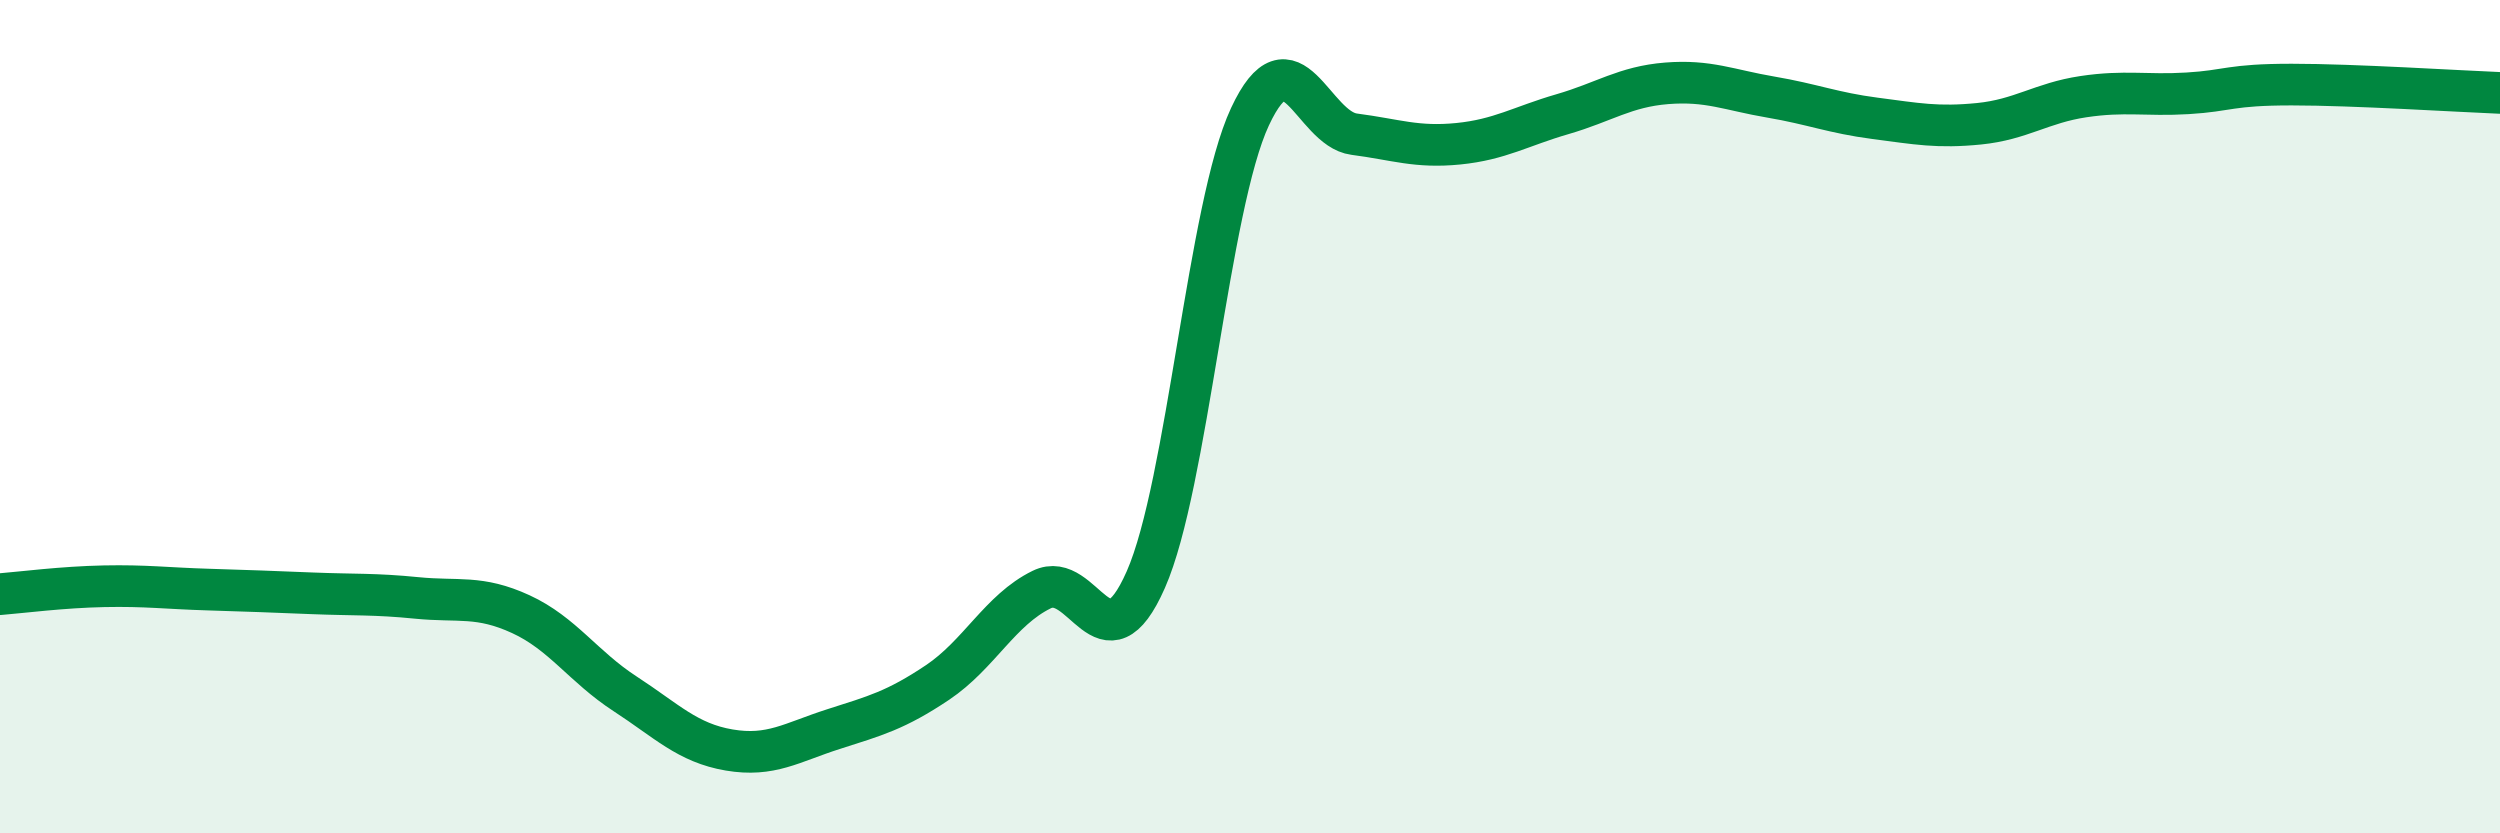
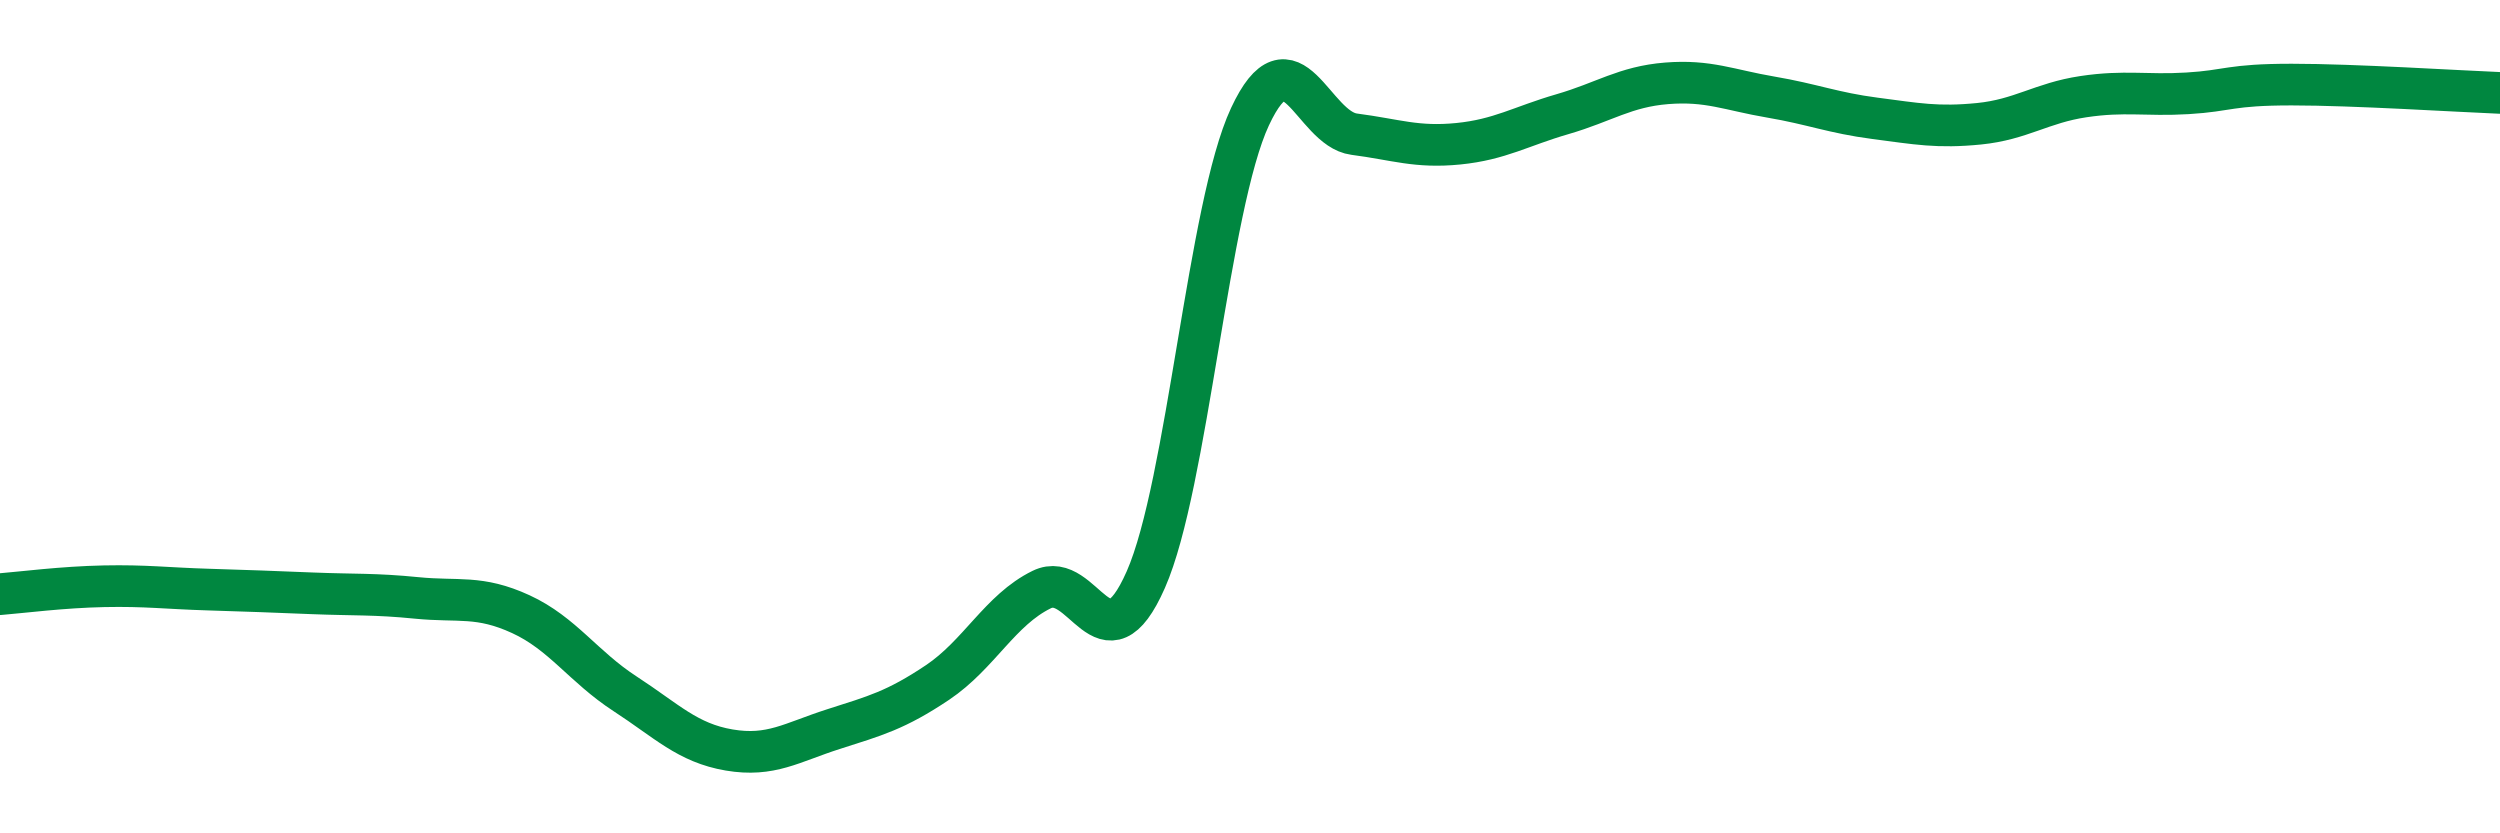
<svg xmlns="http://www.w3.org/2000/svg" width="60" height="20" viewBox="0 0 60 20">
-   <path d="M 0,14.26 C 0.5,14.22 1.5,14.09 2.5,14.07 C 3.5,14.05 4,14.12 5,14.15 C 6,14.18 6.5,14.2 7.5,14.24 C 8.5,14.28 9,14.25 10,14.35 C 11,14.45 11.5,14.28 12.5,14.74 C 13.5,15.2 14,16 15,16.65 C 16,17.3 16.5,17.83 17.5,18 C 18.5,18.17 19,17.82 20,17.5 C 21,17.18 21.5,17.05 22.5,16.38 C 23.5,15.71 24,14.64 25,14.15 C 26,13.66 26.5,16.18 27.5,13.91 C 28.5,11.64 29,4.94 30,2.8 C 31,0.66 31.5,3.09 32.5,3.22 C 33.5,3.35 34,3.55 35,3.45 C 36,3.35 36.5,3.03 37.5,2.74 C 38.5,2.45 39,2.08 40,2 C 41,1.92 41.5,2.16 42.5,2.33 C 43.5,2.5 44,2.71 45,2.84 C 46,2.97 46.5,3.07 47.5,2.97 C 48.5,2.87 49,2.47 50,2.32 C 51,2.17 51.5,2.3 52.5,2.24 C 53.5,2.18 53.5,2.03 55,2.03 C 56.5,2.03 59,2.19 60,2.23L60 20L0 20Z" fill="#008740" opacity="0.1" stroke-linecap="round" stroke-linejoin="round" />
  <path d="M 0,14.26 C 0.5,14.22 1.5,14.09 2.5,14.07 C 3.5,14.05 4,14.12 5,14.15 C 6,14.18 6.5,14.2 7.5,14.24 C 8.5,14.28 9,14.25 10,14.35 C 11,14.45 11.5,14.28 12.5,14.74 C 13.5,15.2 14,16 15,16.65 C 16,17.3 16.5,17.83 17.5,18 C 18.5,18.17 19,17.82 20,17.5 C 21,17.18 21.5,17.05 22.5,16.38 C 23.5,15.71 24,14.64 25,14.15 C 26,13.66 26.5,16.18 27.5,13.91 C 28.5,11.64 29,4.94 30,2.8 C 31,0.66 31.5,3.09 32.5,3.22 C 33.5,3.35 34,3.55 35,3.45 C 36,3.35 36.5,3.03 37.5,2.74 C 38.5,2.45 39,2.08 40,2 C 41,1.92 41.5,2.16 42.5,2.33 C 43.5,2.5 44,2.71 45,2.84 C 46,2.97 46.5,3.07 47.5,2.97 C 48.5,2.87 49,2.47 50,2.32 C 51,2.17 51.5,2.3 52.5,2.24 C 53.5,2.18 53.5,2.03 55,2.03 C 56.5,2.03 59,2.19 60,2.23" stroke="#008740" stroke-width="1" fill="none" stroke-linecap="round" stroke-linejoin="round" />
</svg>